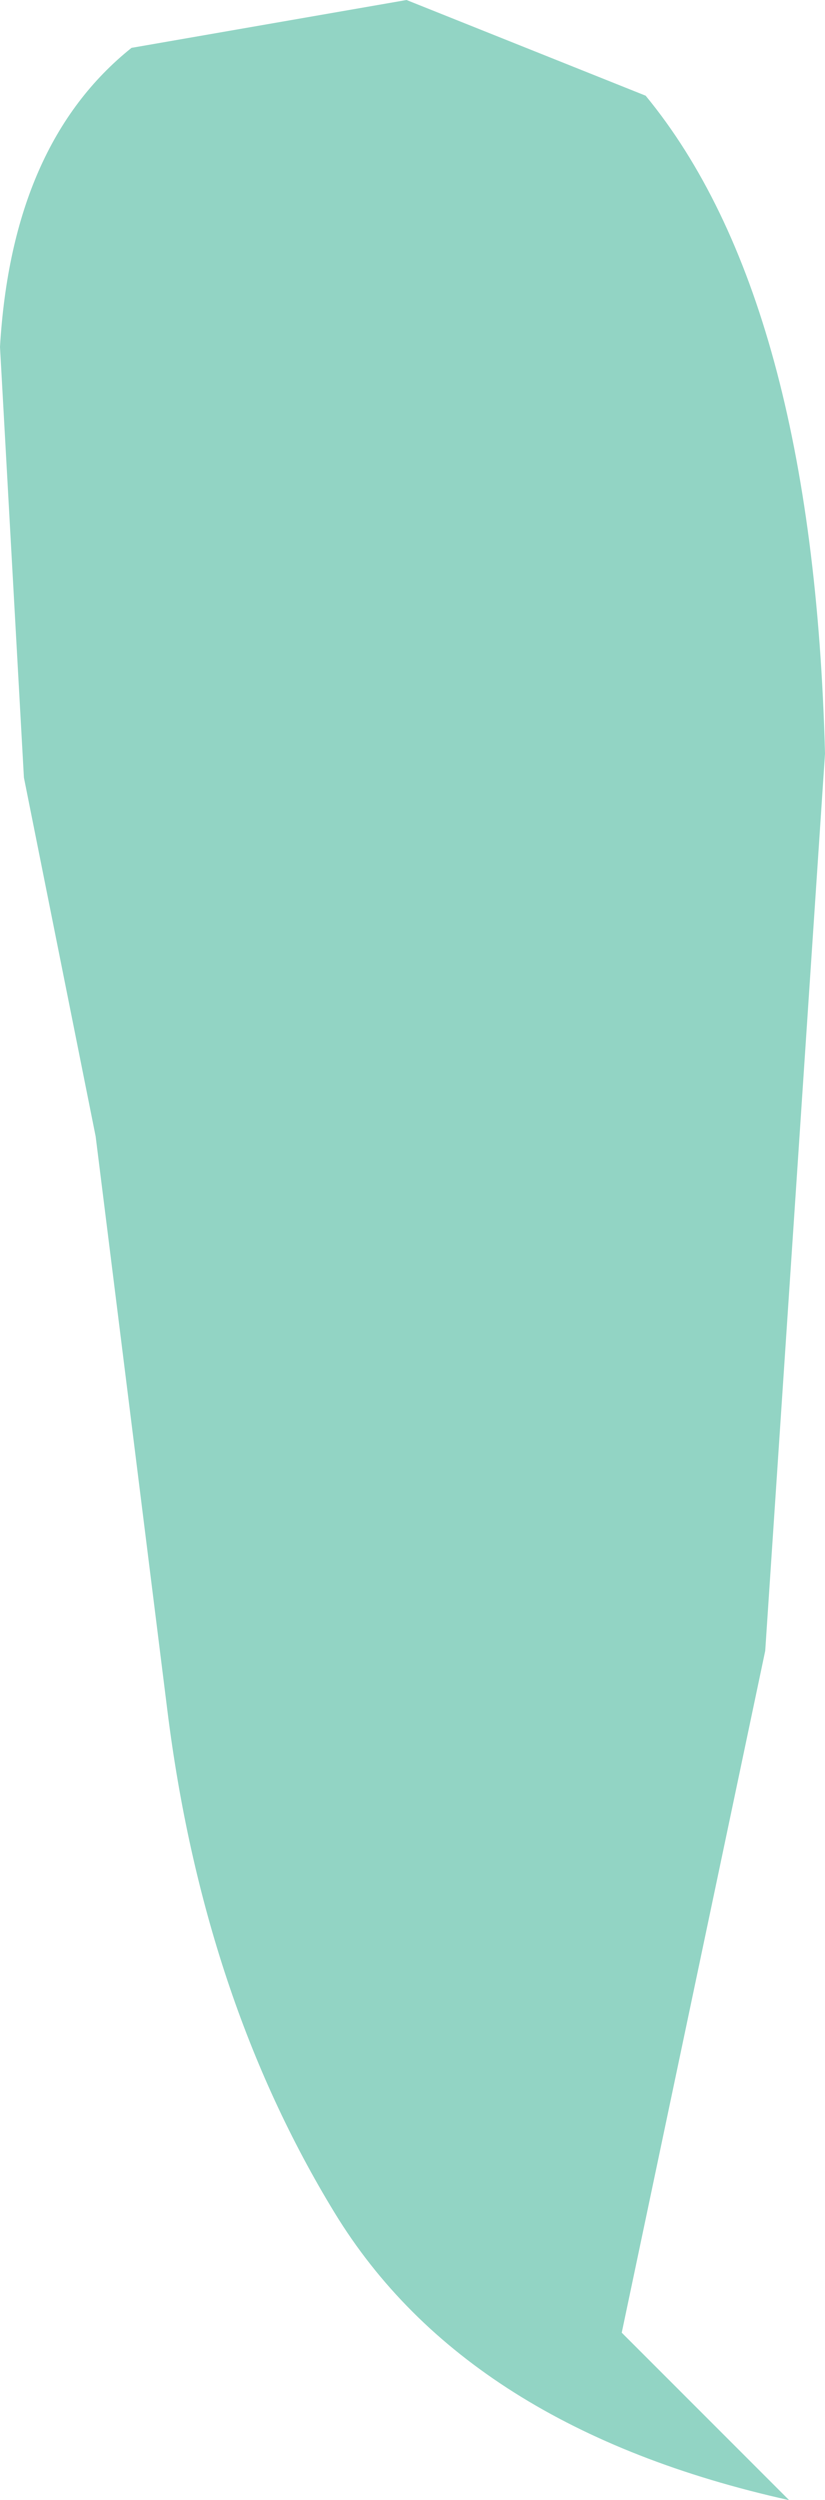
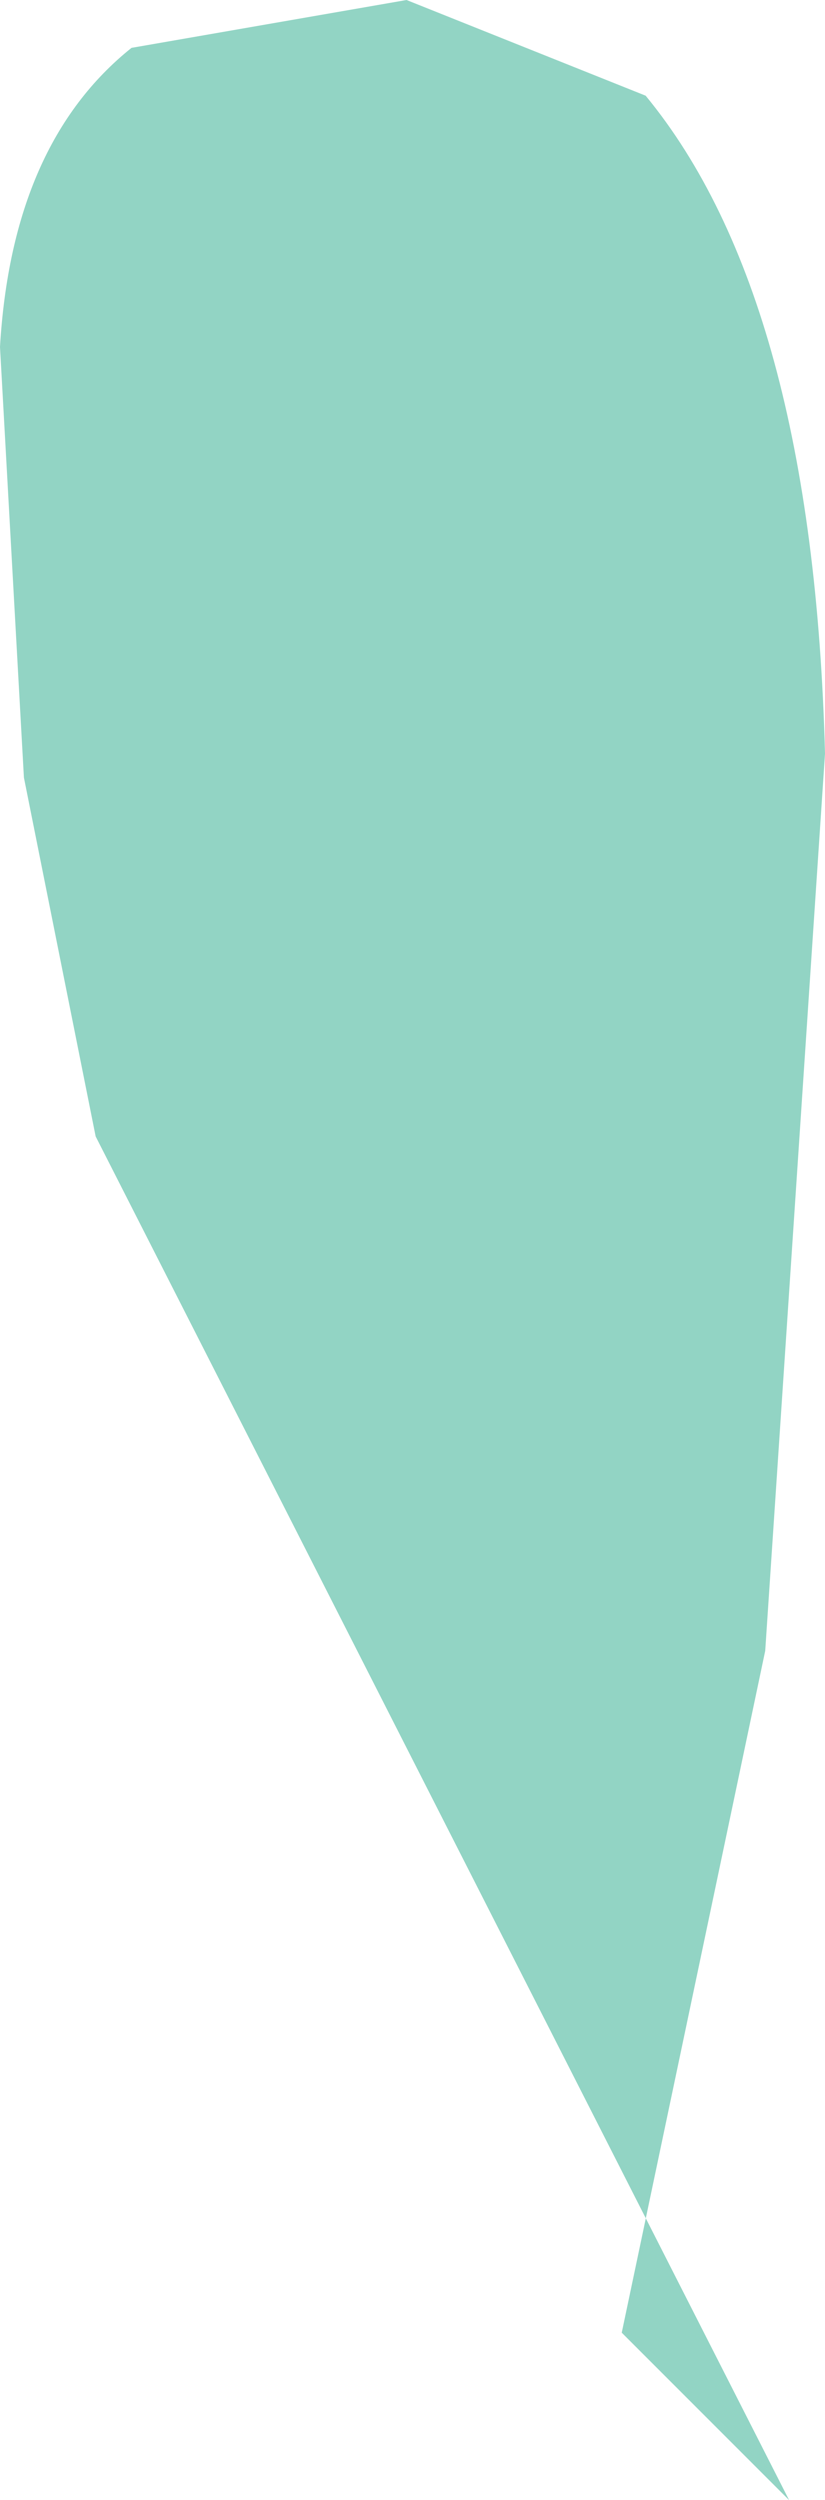
<svg xmlns="http://www.w3.org/2000/svg" height="10.45px" width="3.45px">
  <g transform="matrix(1.0, 0.0, 0.0, 1.0, 0.0, 0.2)">
-     <path d="M3.45 2.95 L3.2 6.7 2.6 9.55 3.3 10.25 Q1.95 9.95 1.4 9.05 0.85 8.15 0.7 6.95 L0.4 4.55 0.1 3.05 0.0 1.25 Q0.05 0.4 0.55 0.0 L1.7 -0.2 2.7 0.2 Q3.4 1.05 3.45 2.95" fill="#92d4c4" fill-rule="evenodd" stroke="none" />
+     <path d="M3.45 2.95 L3.2 6.7 2.6 9.55 3.3 10.25 L0.4 4.55 0.1 3.05 0.0 1.25 Q0.05 0.4 0.55 0.0 L1.7 -0.2 2.7 0.2 Q3.4 1.05 3.45 2.95" fill="#92d4c4" fill-rule="evenodd" stroke="none" />
  </g>
</svg>